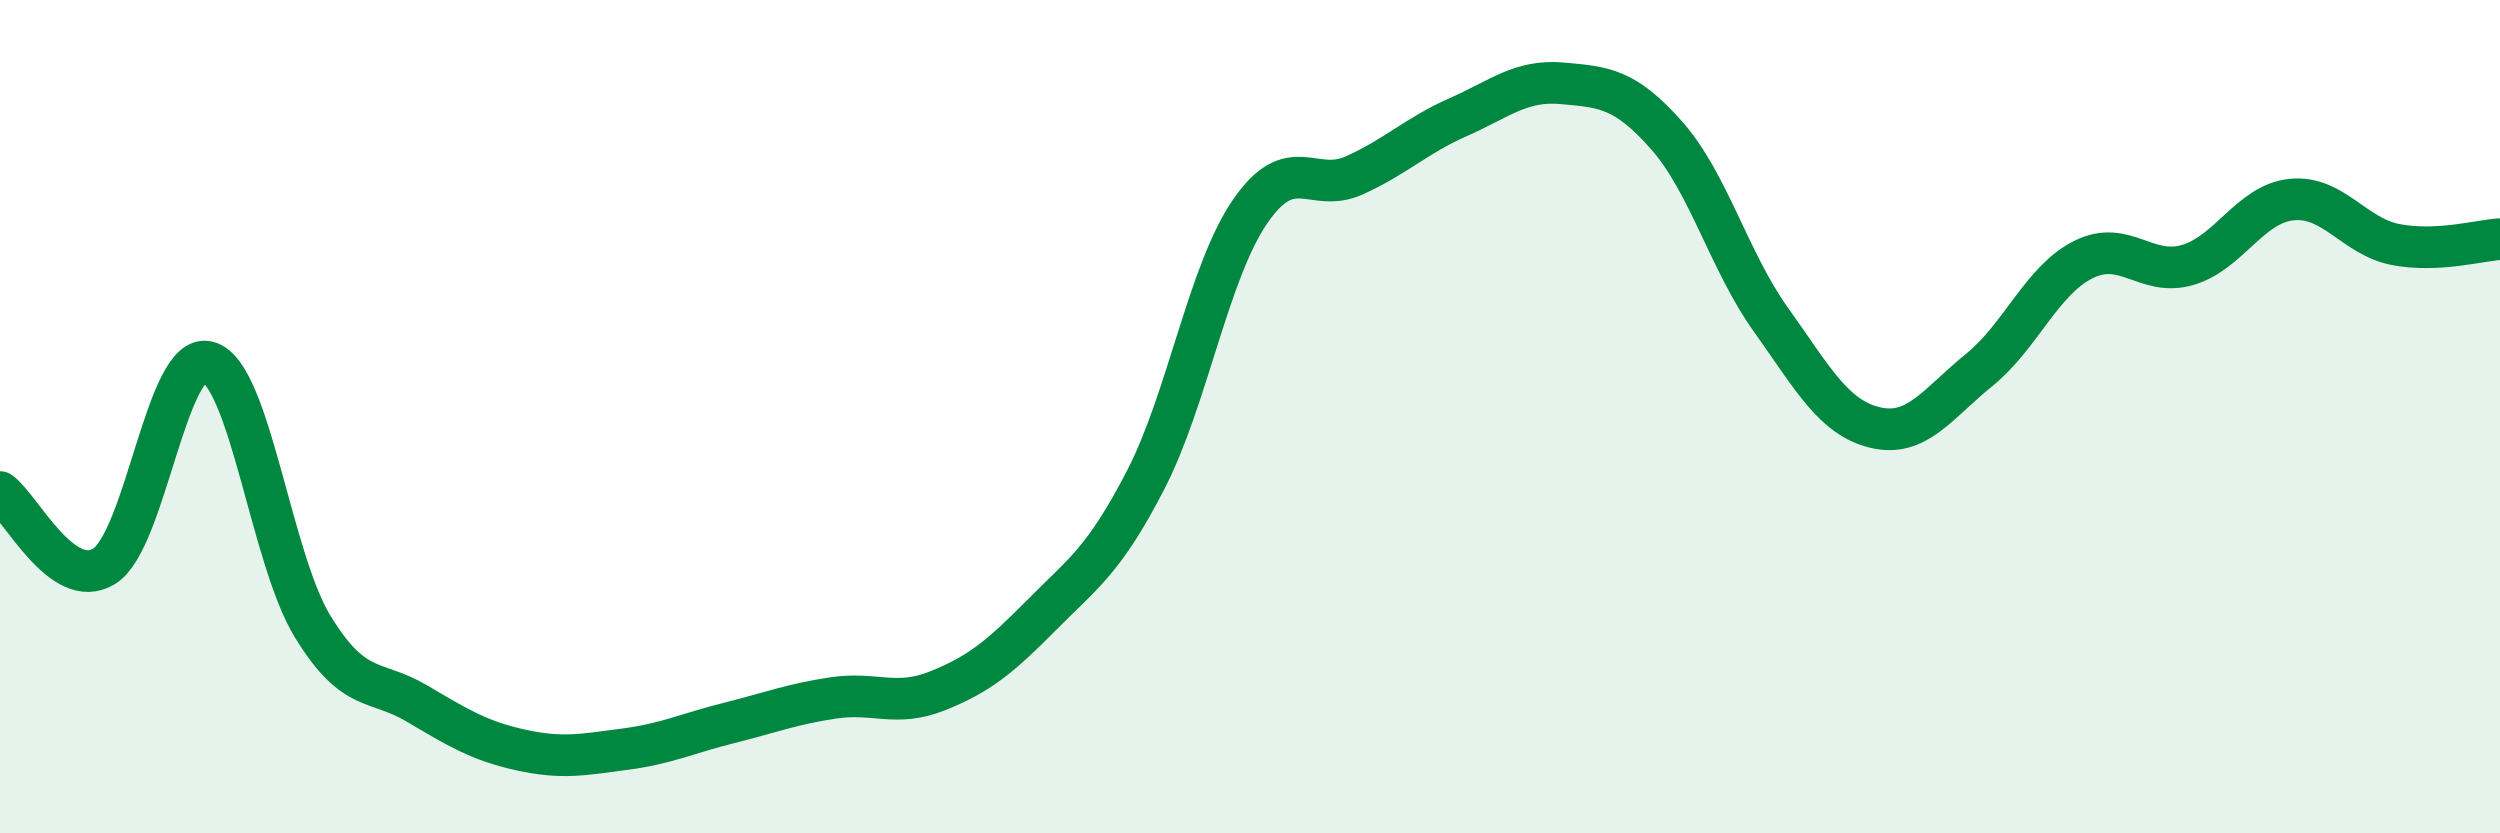
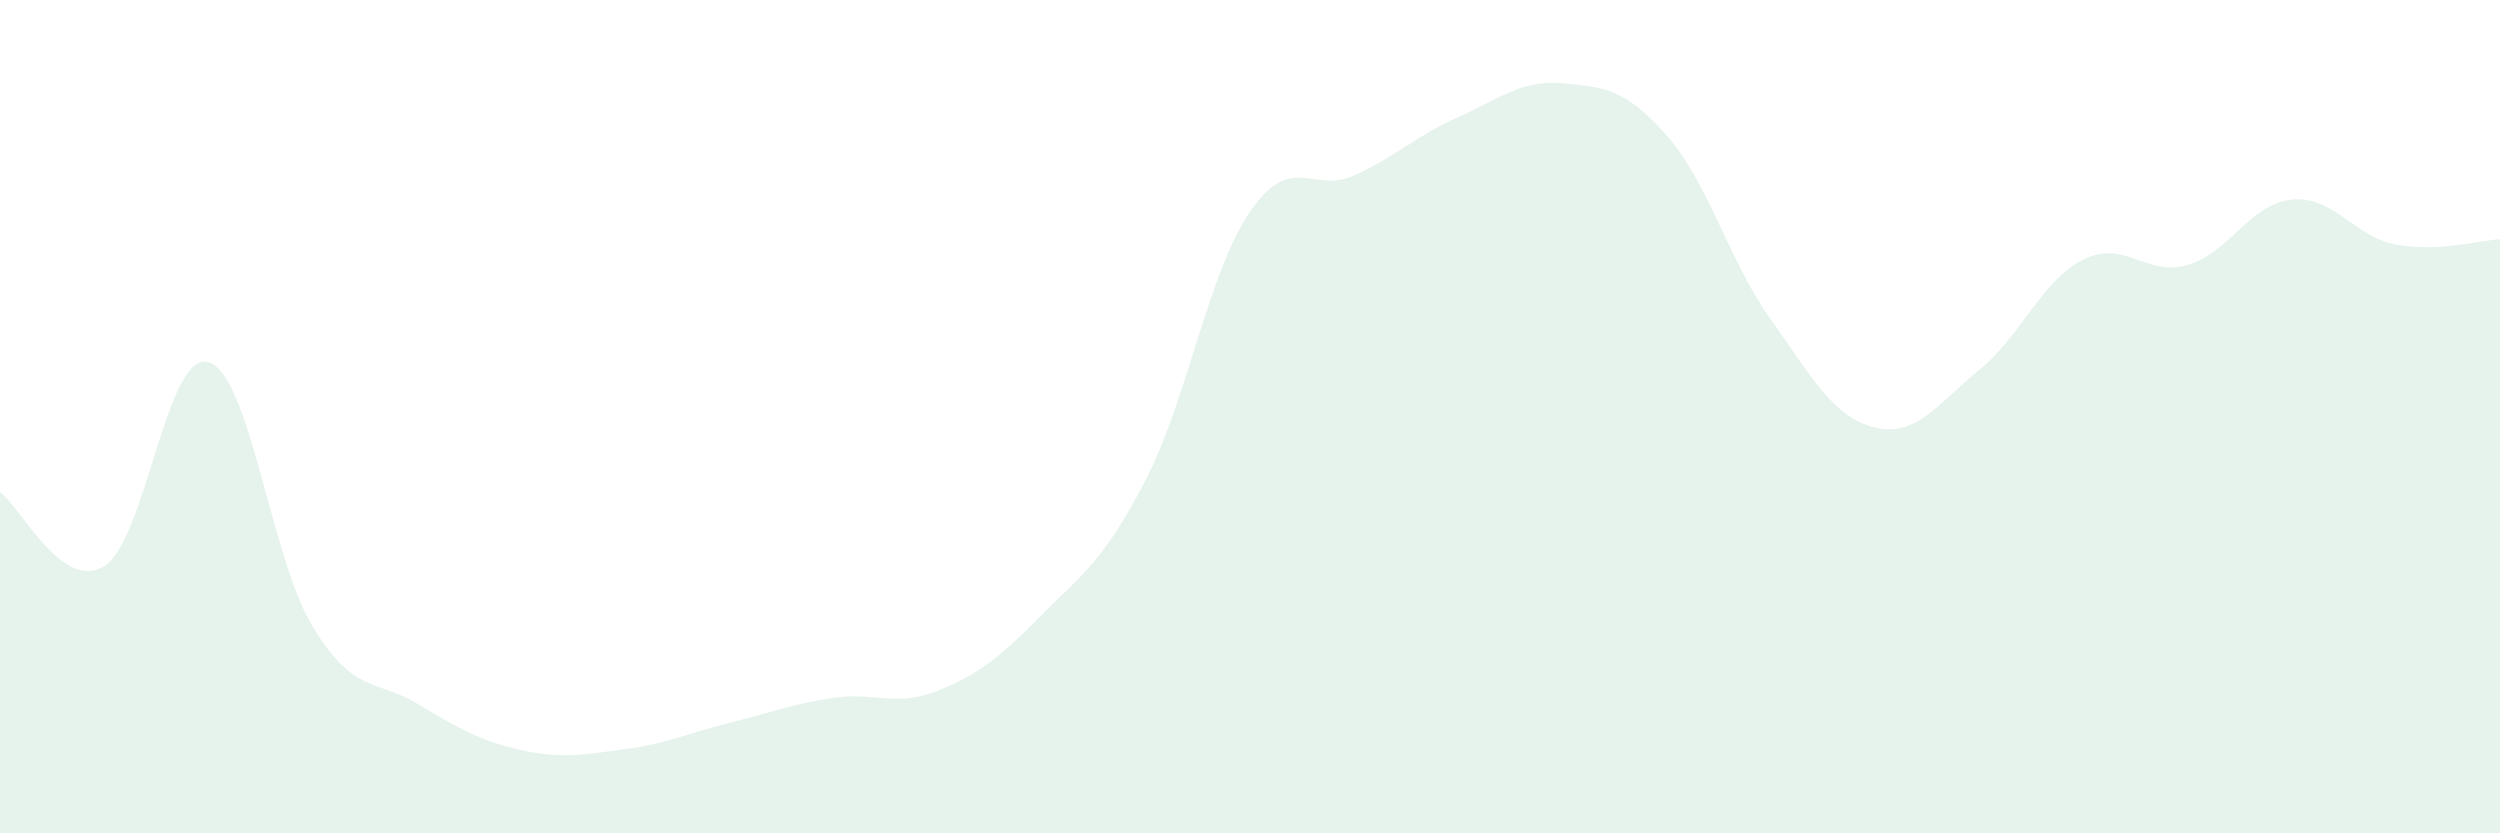
<svg xmlns="http://www.w3.org/2000/svg" width="60" height="20" viewBox="0 0 60 20">
  <path d="M 0,11.81 C 0.5,12.17 1.5,14.21 2.5,13.59 C 3.5,12.97 4,8.4 5,8.69 C 6,8.98 6.5,13.39 7.5,15.03 C 8.5,16.67 9,16.29 10,16.88 C 11,17.47 11.5,17.78 12.5,18 C 13.5,18.22 14,18.11 15,17.98 C 16,17.85 16.5,17.6 17.5,17.35 C 18.5,17.1 19,16.9 20,16.75 C 21,16.6 21.5,16.98 22.5,16.58 C 23.5,16.18 24,15.77 25,14.76 C 26,13.75 26.5,13.45 27.5,11.51 C 28.5,9.57 29,6.54 30,5.08 C 31,3.62 31.5,4.66 32.5,4.21 C 33.5,3.76 34,3.25 35,2.81 C 36,2.37 36.5,1.91 37.5,2 C 38.5,2.09 39,2.12 40,3.25 C 41,4.38 41.5,6.27 42.5,7.67 C 43.5,9.07 44,10.02 45,10.26 C 46,10.5 46.5,9.69 47.5,8.88 C 48.5,8.07 49,6.73 50,6.23 C 51,5.73 51.5,6.65 52.5,6.36 C 53.5,6.07 54,4.89 55,4.79 C 56,4.69 56.5,5.68 57.5,5.87 C 58.5,6.06 59.5,5.77 60,5.74L60 20L0 20Z" fill="#008740" opacity="0.1" stroke-linecap="round" stroke-linejoin="round" />
-   <path d="M 0,11.81 C 0.5,12.17 1.5,14.21 2.5,13.59 C 3.5,12.97 4,8.4 5,8.69 C 6,8.98 6.5,13.39 7.5,15.03 C 8.5,16.67 9,16.29 10,16.88 C 11,17.47 11.5,17.78 12.5,18 C 13.5,18.22 14,18.11 15,17.98 C 16,17.85 16.5,17.6 17.5,17.35 C 18.5,17.1 19,16.9 20,16.75 C 21,16.6 21.5,16.98 22.5,16.58 C 23.5,16.18 24,15.77 25,14.76 C 26,13.75 26.5,13.45 27.5,11.51 C 28.5,9.57 29,6.54 30,5.08 C 31,3.62 31.5,4.66 32.5,4.21 C 33.5,3.76 34,3.25 35,2.81 C 36,2.37 36.5,1.91 37.5,2 C 38.5,2.09 39,2.12 40,3.25 C 41,4.38 41.5,6.27 42.5,7.67 C 43.5,9.07 44,10.02 45,10.26 C 46,10.5 46.5,9.69 47.5,8.88 C 48.5,8.07 49,6.73 50,6.23 C 51,5.73 51.5,6.65 52.5,6.36 C 53.5,6.07 54,4.89 55,4.79 C 56,4.69 56.5,5.68 57.5,5.87 C 58.5,6.06 59.5,5.77 60,5.74" stroke="#008740" stroke-width="1" fill="none" stroke-linecap="round" stroke-linejoin="round" />
</svg>